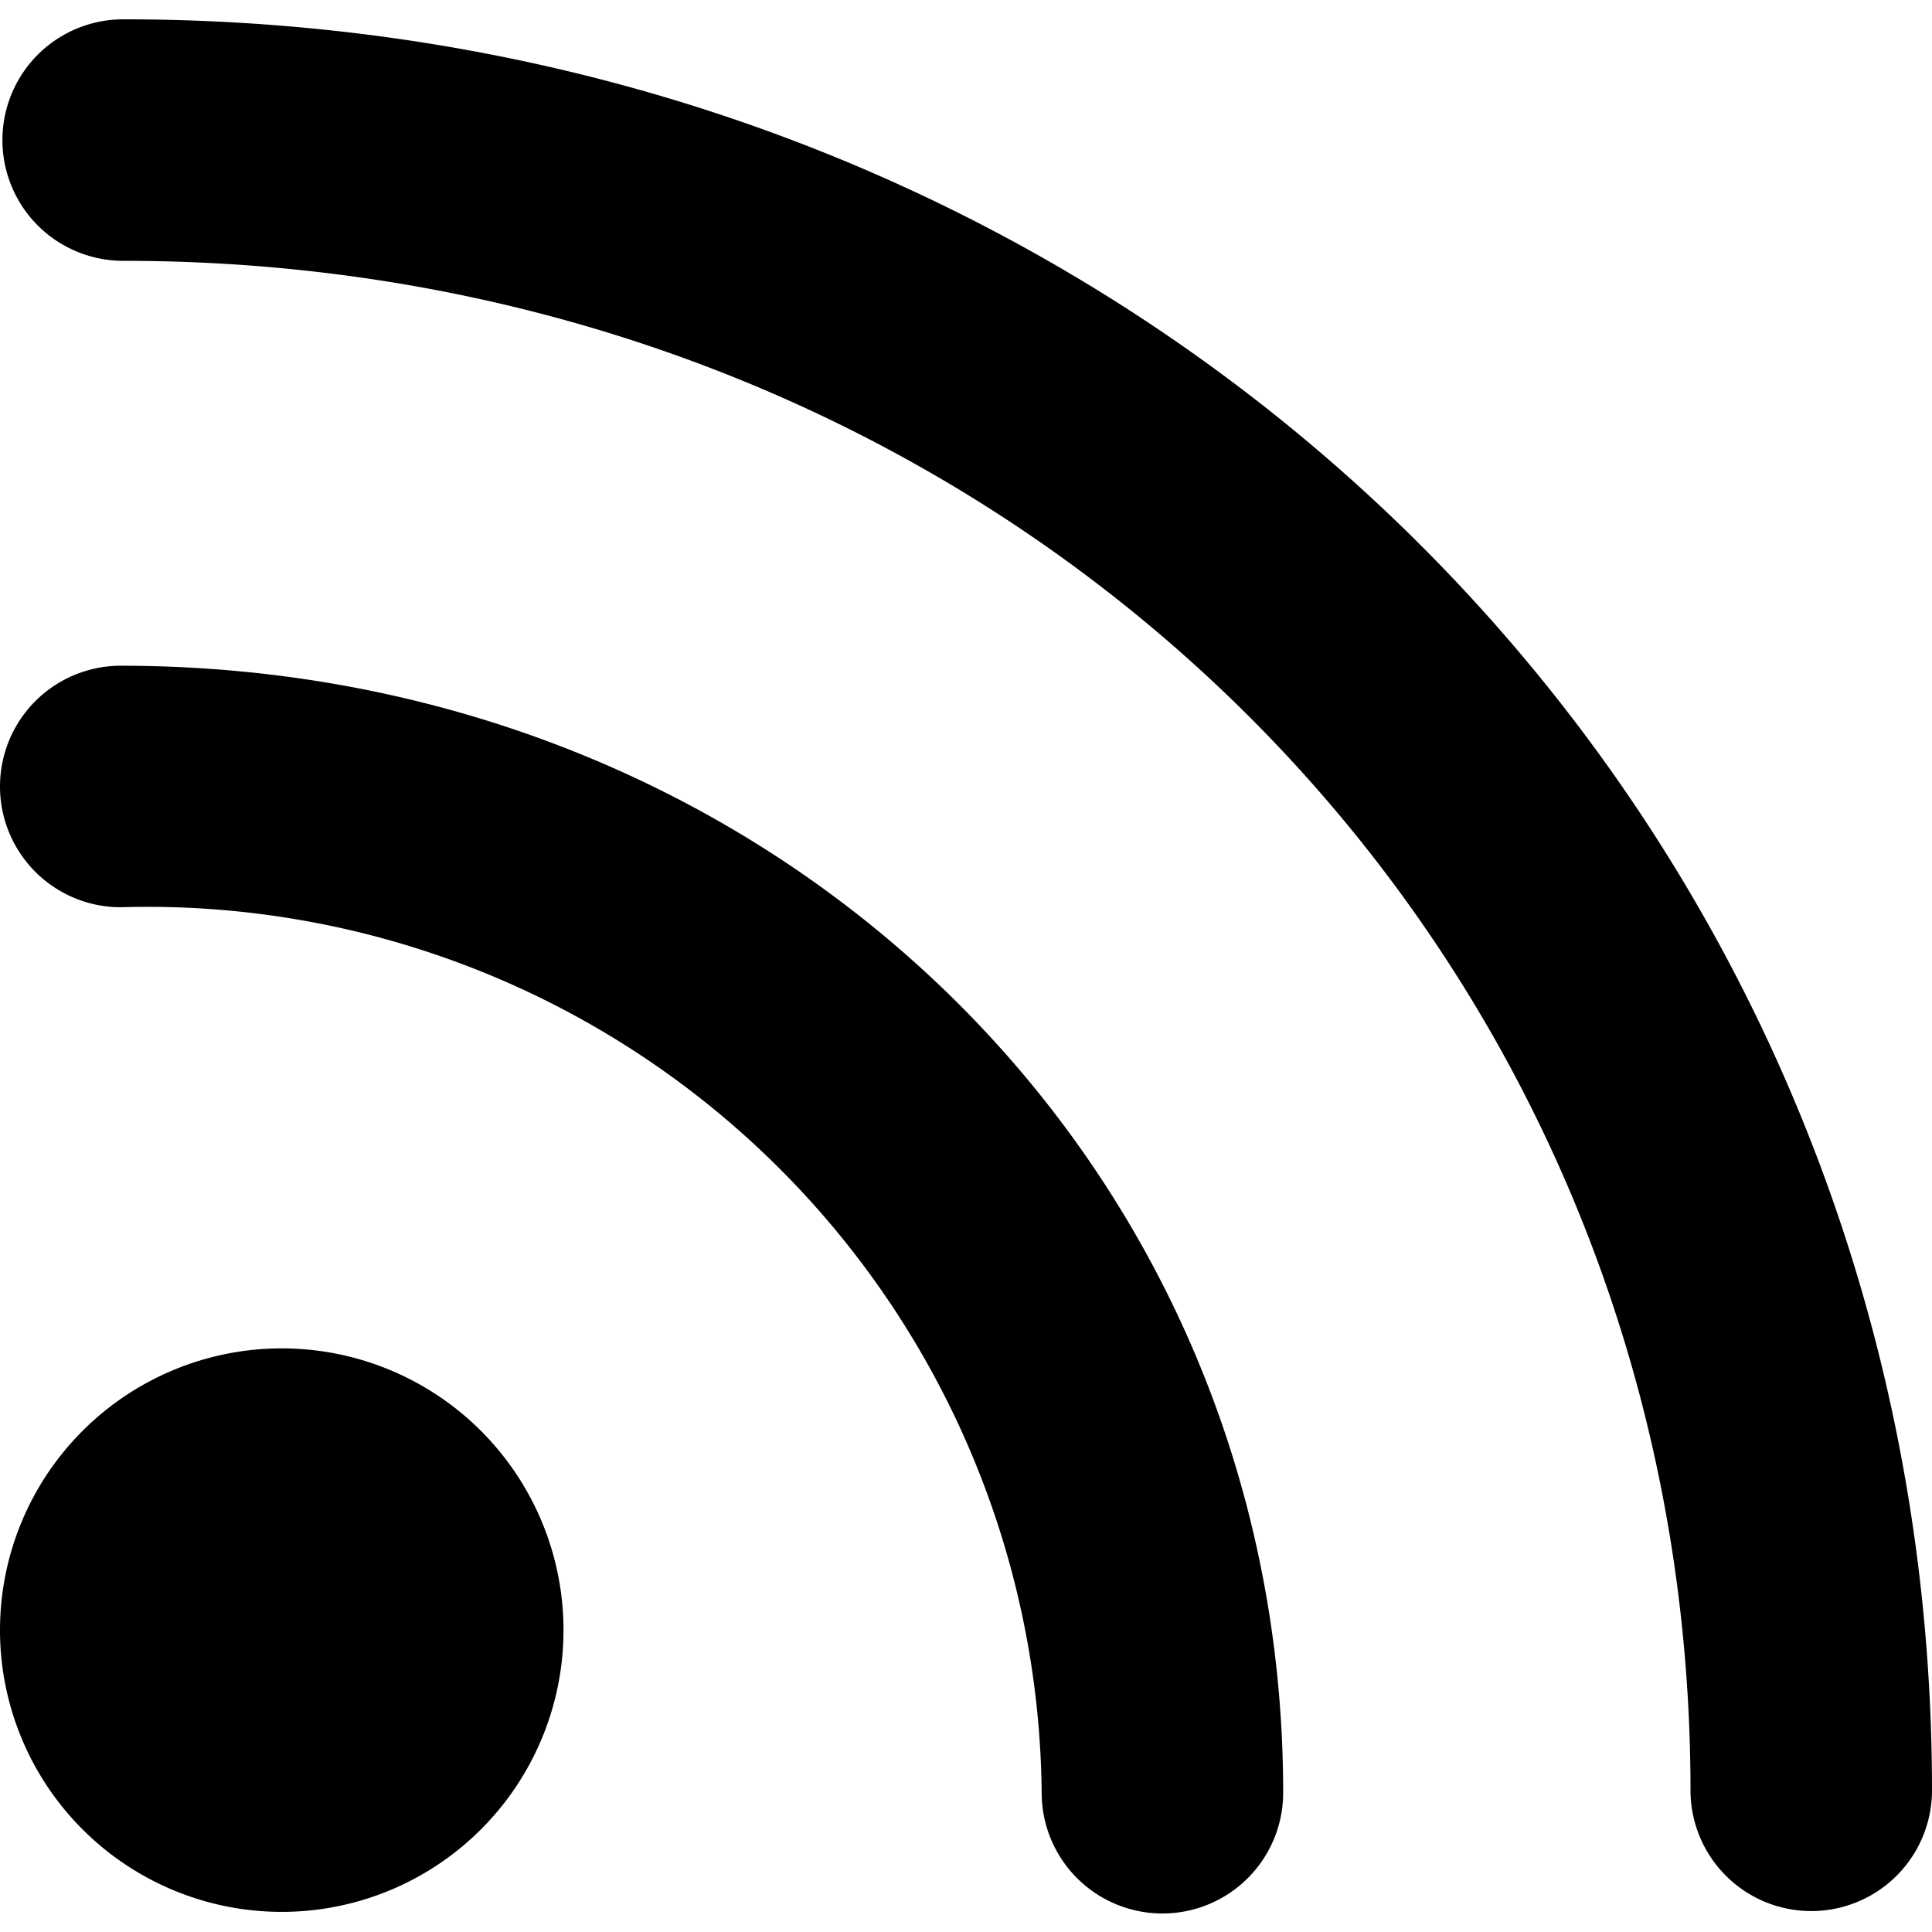
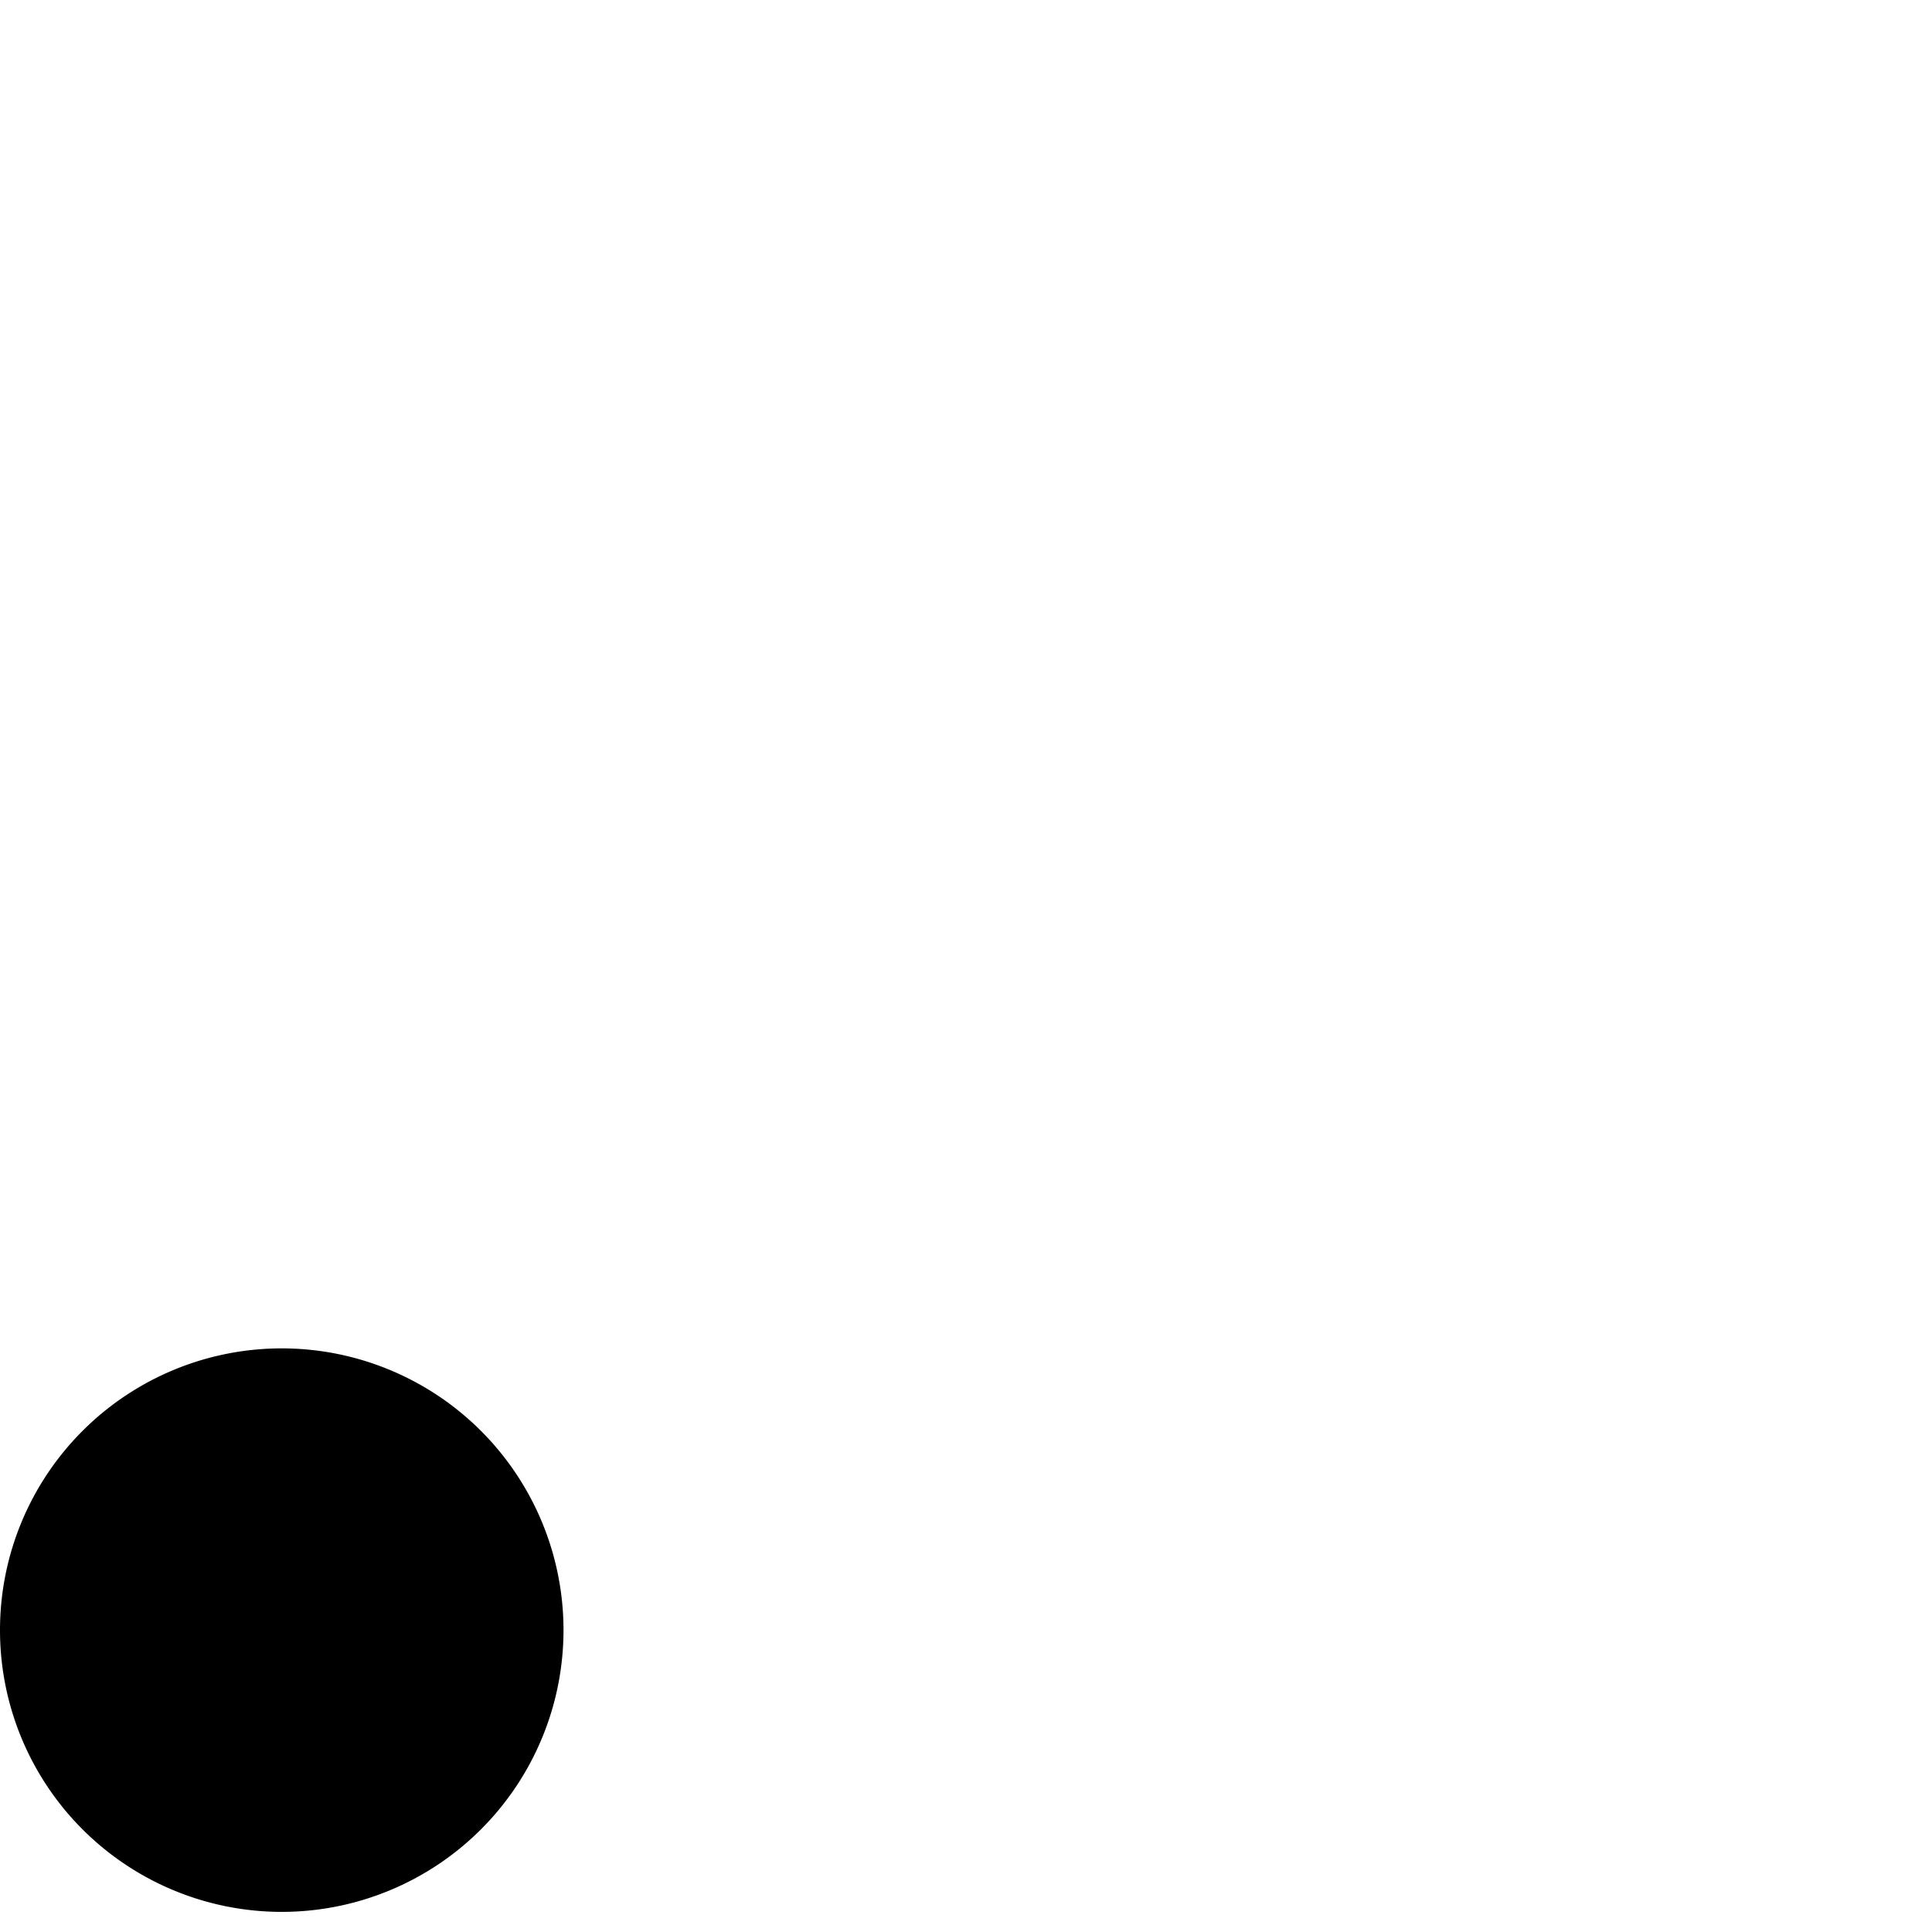
<svg xmlns="http://www.w3.org/2000/svg" viewBox="0 0 24 24" id="Rss-Feed--Streamline-Ultimate">
  <desc>Rss Feed Streamline Icon: https://streamlinehq.com</desc>
  <g id="Rss-Feed--Streamline-Ultimate.svg">
-     <path d="M1.5 8.27a1.5 1.5 0 0 0 0 3 11.11 11.11 0 0 1 11.44 11 1.5 1.5 0 0 0 3 0c0 -7.86 -6.34 -14 -14.44 -14Z" fill="#000000" stroke-width="1" />
-     <path d="M1.53 0.24a1.5 1.5 0 0 0 0 3c10.92 0 19.47 8.35 19.47 19a1.5 1.5 0 1 0 3 0c0 -12.33 -9.87 -22 -22.47 -22Z" fill="#000000" stroke-width="1" />
    <path d="M0 20.25a3.5 3.5 0 1 0 7 0 3.5 3.5 0 1 0 -7 0" fill="#000000" stroke-width="1" />
  </g>
</svg>